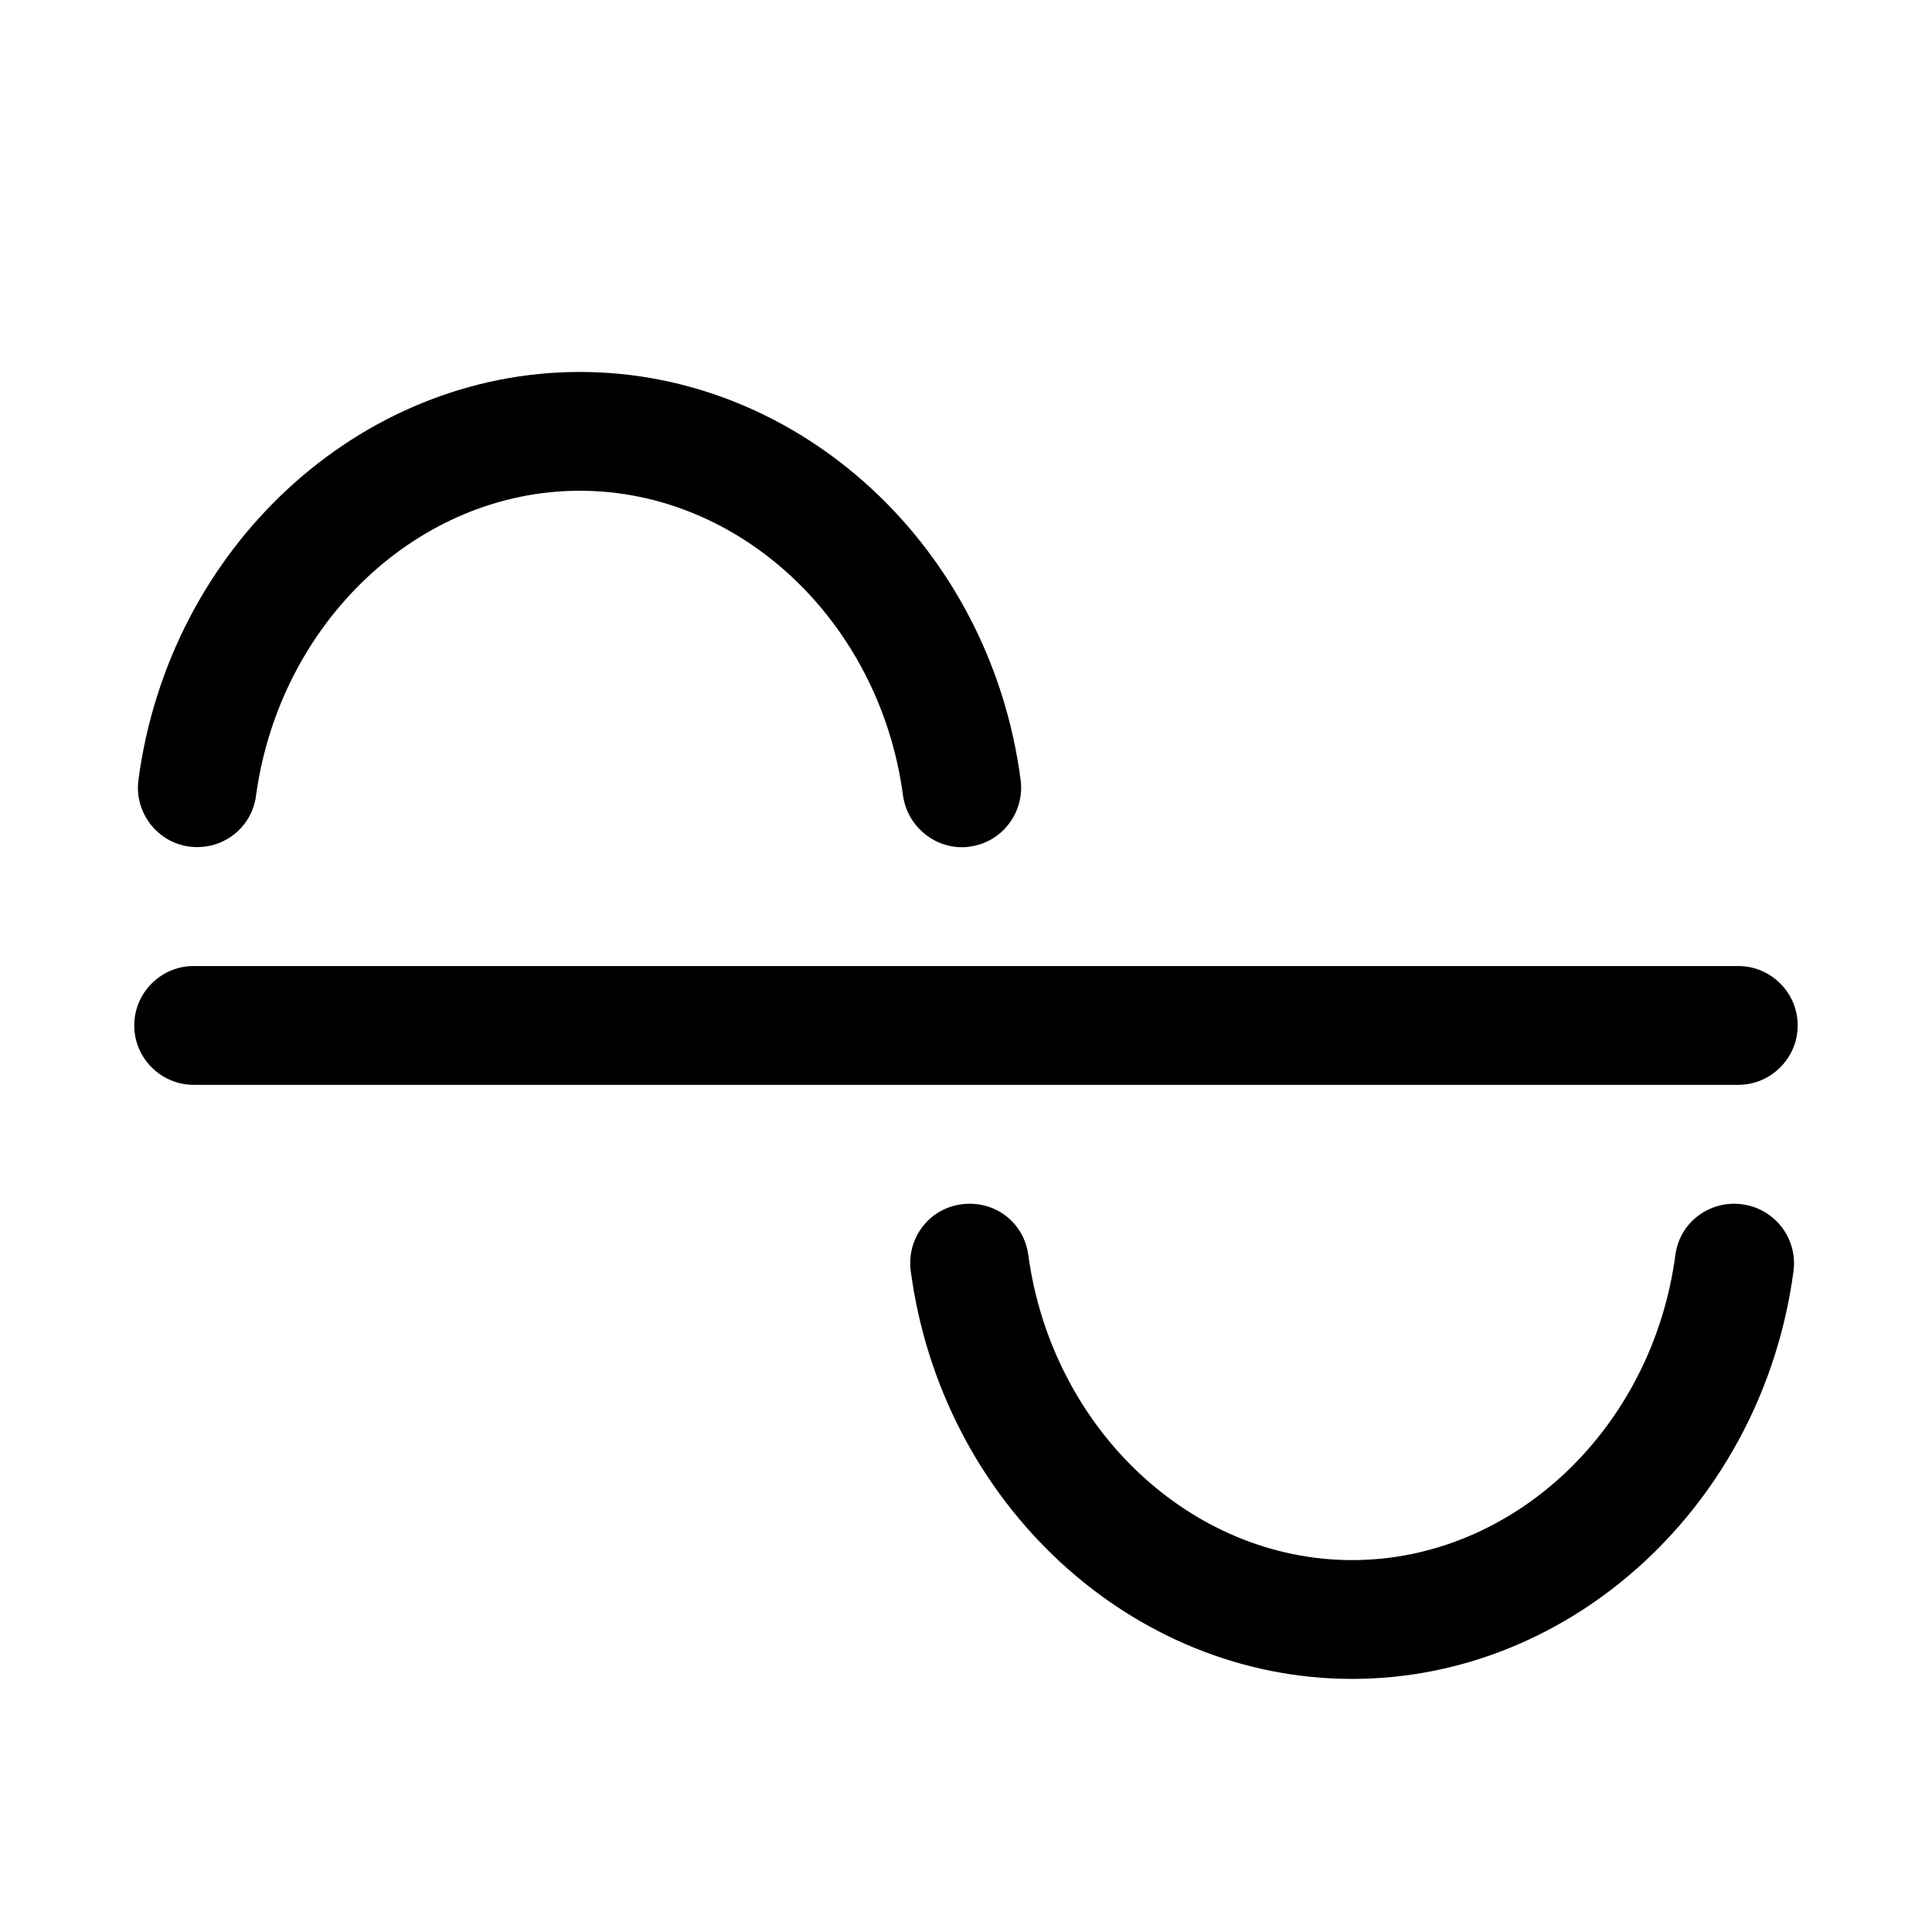
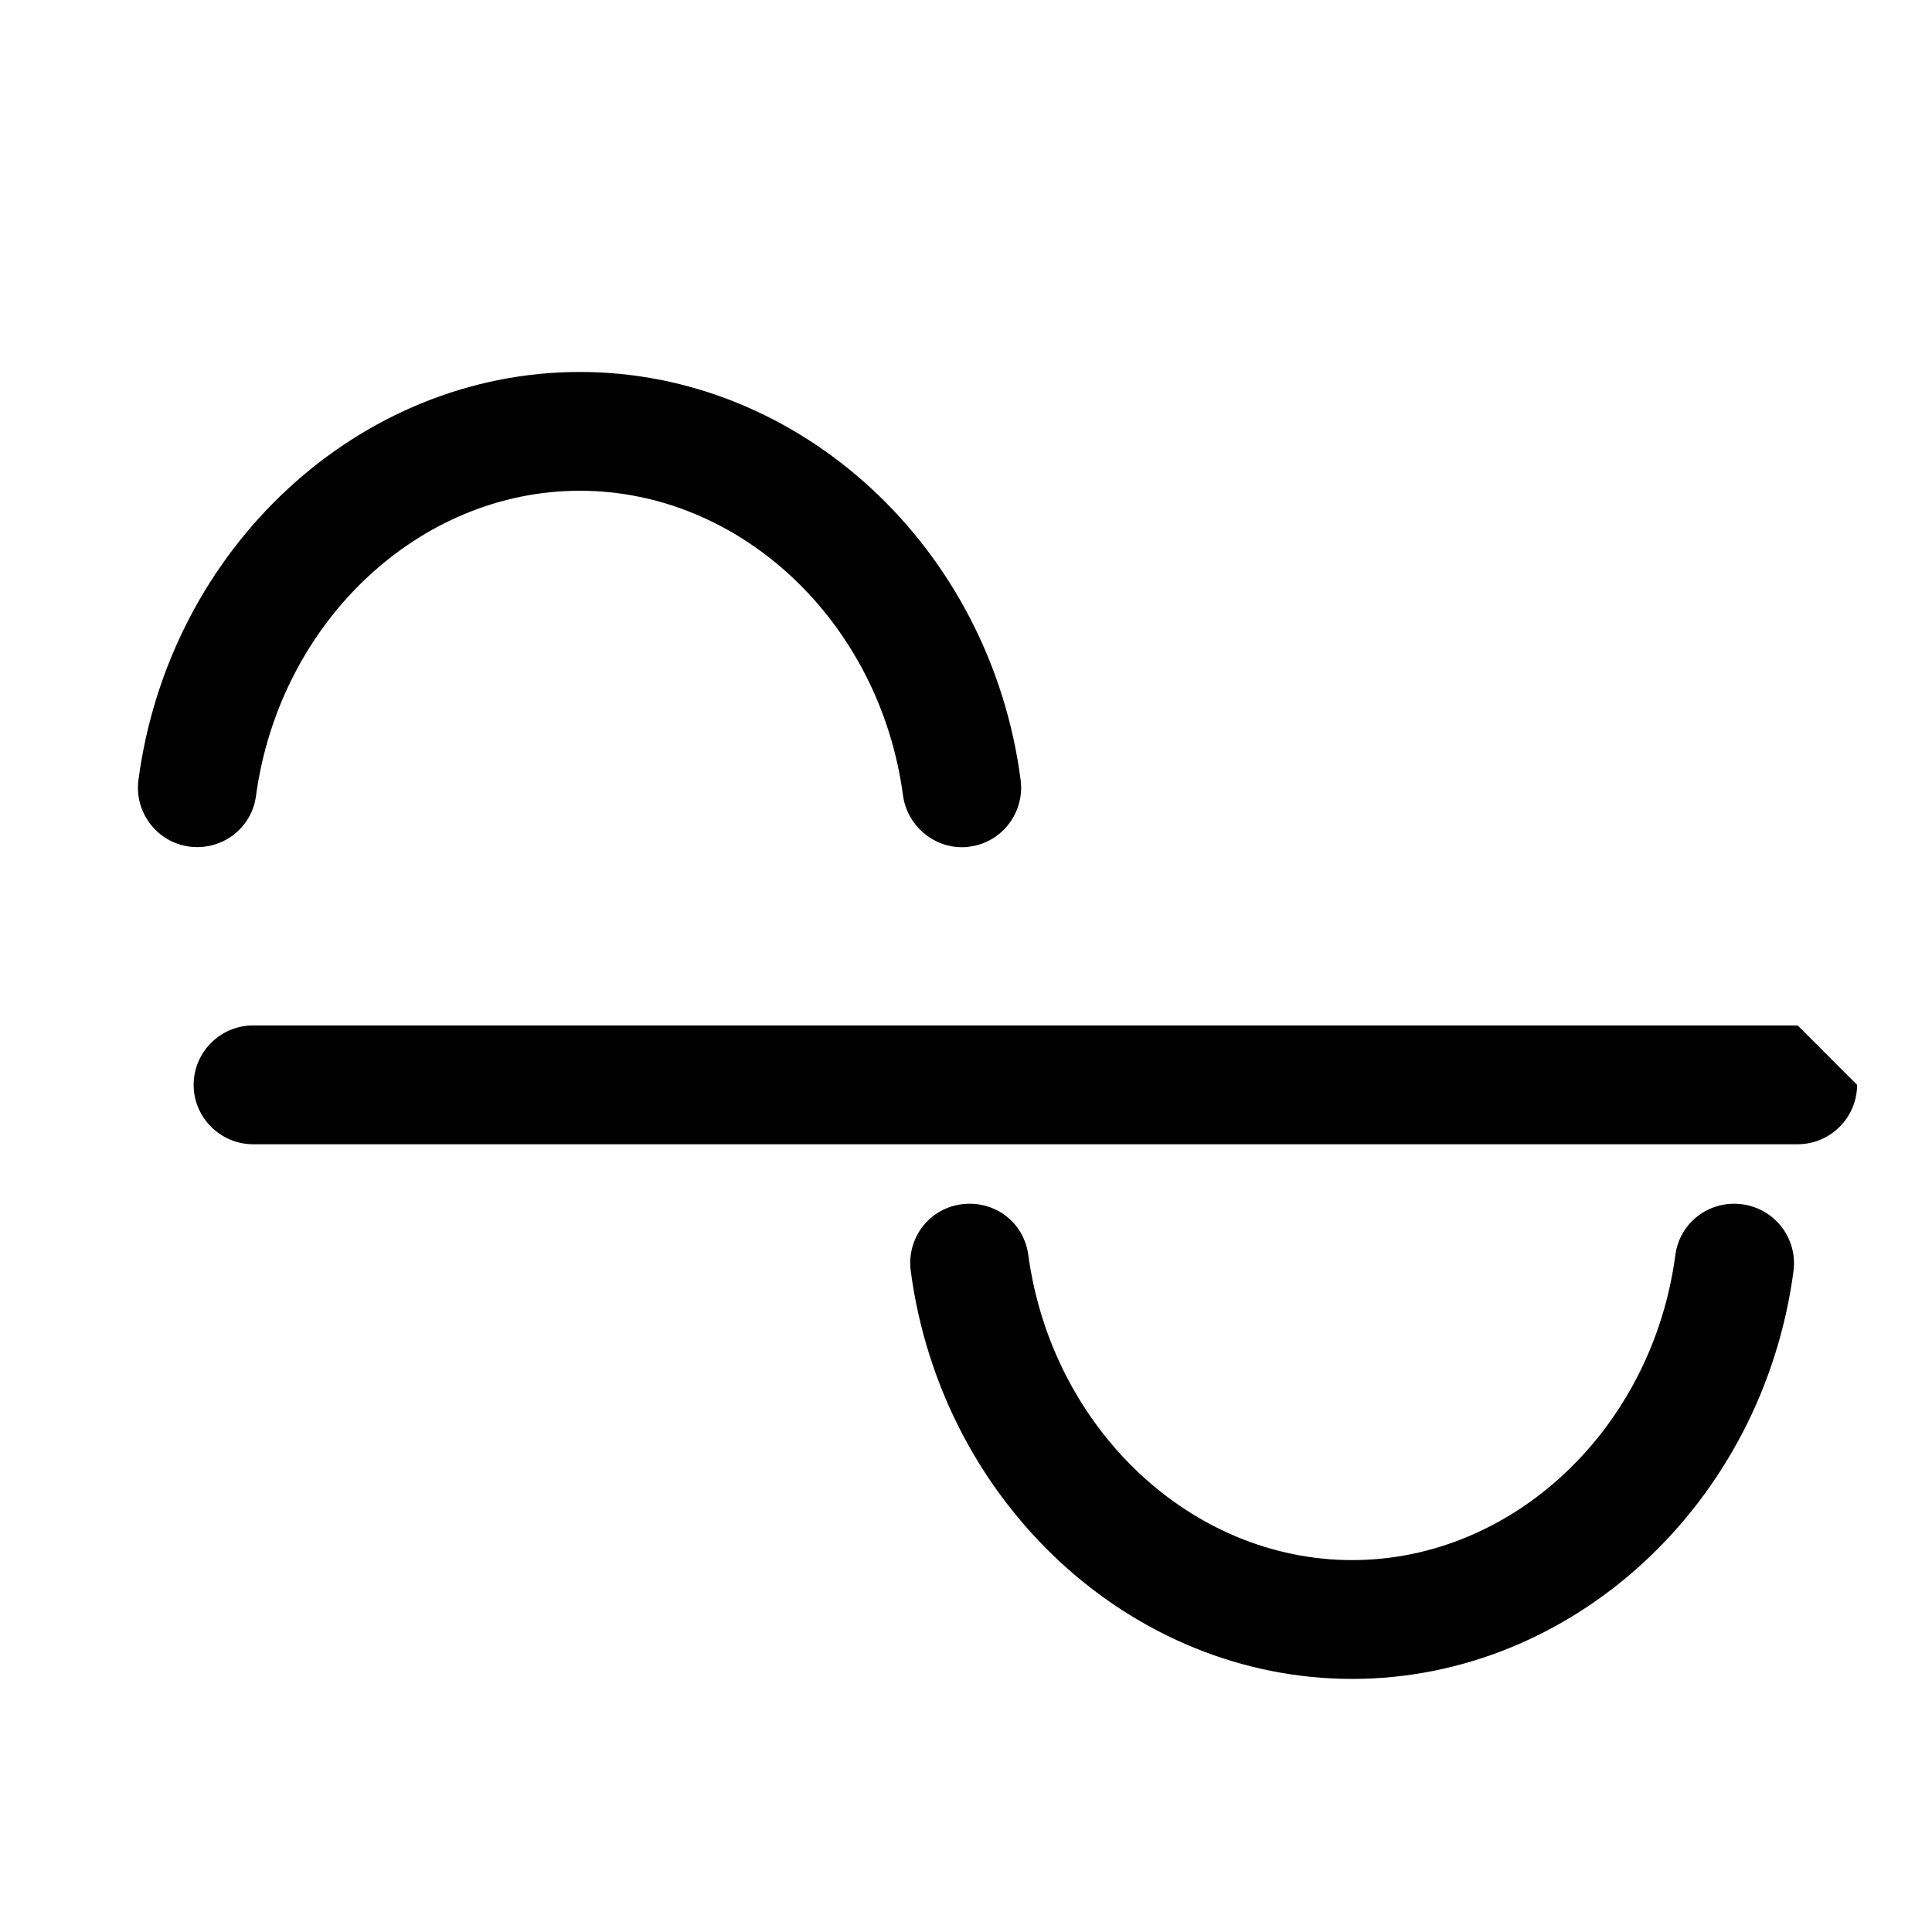
<svg xmlns="http://www.w3.org/2000/svg" fill="#000000" width="800px" height="800px" version="1.1" viewBox="144 144 512 512">
-   <path d="m619.31 480.77c-8.188 61.715-58.566 108.16-116.98 108.16-58.41 0-108.79-46.445-116.98-108.16-1.102-8.66 4.879-16.531 13.539-17.633 8.816-1.102 16.531 4.879 17.633 13.539 6.297 45.973 43.137 80.766 85.805 80.766 42.668 0 79.508-34.793 85.648-80.766 1.102-8.66 8.973-14.641 17.633-13.539 8.656 1.102 14.797 8.973 13.695 17.633zm-425.09-112.41c8.66 1.102 16.531-4.879 17.633-13.539 6.301-45.973 43.141-80.766 85.809-80.766 42.668 0 79.508 34.793 85.648 80.766 1.102 7.871 7.871 13.699 15.586 13.699 0.629 0 1.418 0 2.047-0.156 8.66-1.102 14.641-9.133 13.539-17.633-8.031-61.719-58.41-108.16-116.82-108.16-58.41 0-108.79 46.445-116.98 108.16-1.105 8.66 5.035 16.531 13.535 17.633zm426.19 47.391c0-8.66-7.086-15.742-15.742-15.742h-409.35c-8.66 0-15.742 7.086-15.742 15.742 0 8.66 7.086 15.742 15.742 15.742h409.34c8.664 0.004 15.746-7.082 15.746-15.742z" />
+   <path d="m619.31 480.77c-8.188 61.715-58.566 108.16-116.98 108.16-58.41 0-108.79-46.445-116.98-108.16-1.102-8.66 4.879-16.531 13.539-17.633 8.816-1.102 16.531 4.879 17.633 13.539 6.297 45.973 43.137 80.766 85.805 80.766 42.668 0 79.508-34.793 85.648-80.766 1.102-8.66 8.973-14.641 17.633-13.539 8.656 1.102 14.797 8.973 13.695 17.633zm-425.09-112.41c8.66 1.102 16.531-4.879 17.633-13.539 6.301-45.973 43.141-80.766 85.809-80.766 42.668 0 79.508 34.793 85.648 80.766 1.102 7.871 7.871 13.699 15.586 13.699 0.629 0 1.418 0 2.047-0.156 8.66-1.102 14.641-9.133 13.539-17.633-8.031-61.719-58.41-108.16-116.82-108.16-58.41 0-108.79 46.445-116.98 108.16-1.105 8.66 5.035 16.531 13.535 17.633zm426.19 47.391h-409.35c-8.66 0-15.742 7.086-15.742 15.742 0 8.66 7.086 15.742 15.742 15.742h409.34c8.664 0.004 15.746-7.082 15.746-15.742z" />
</svg>